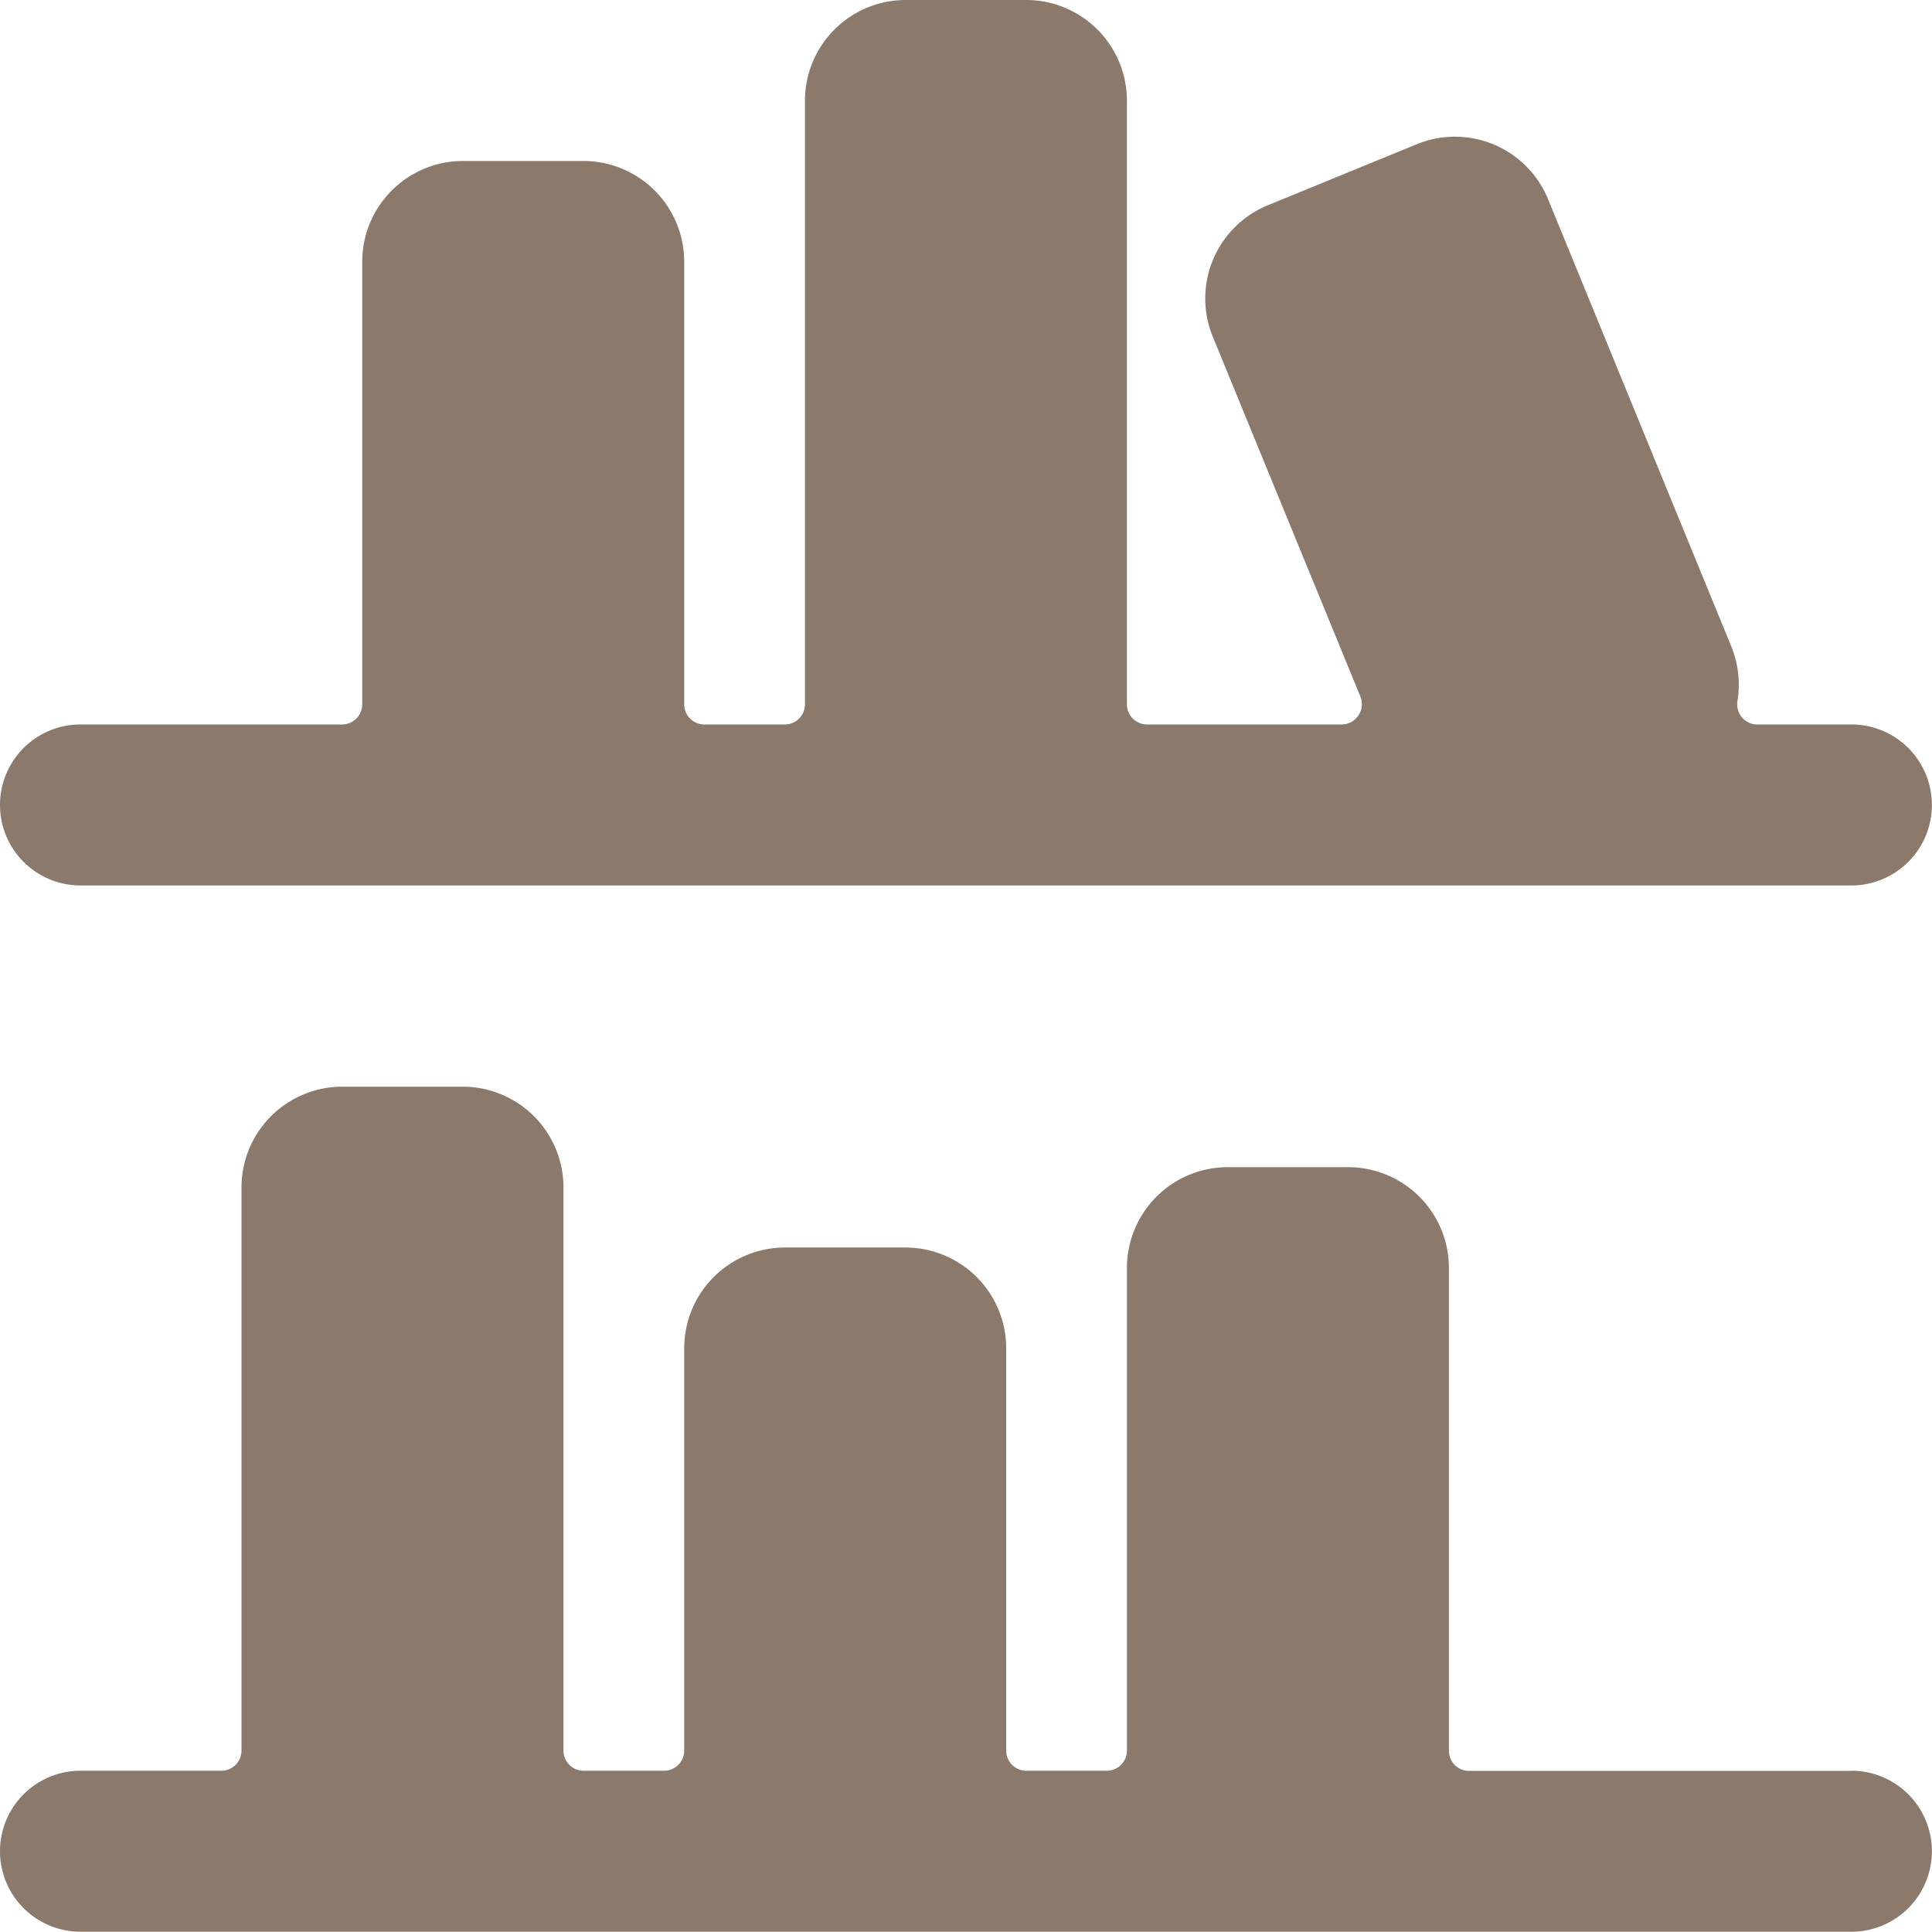
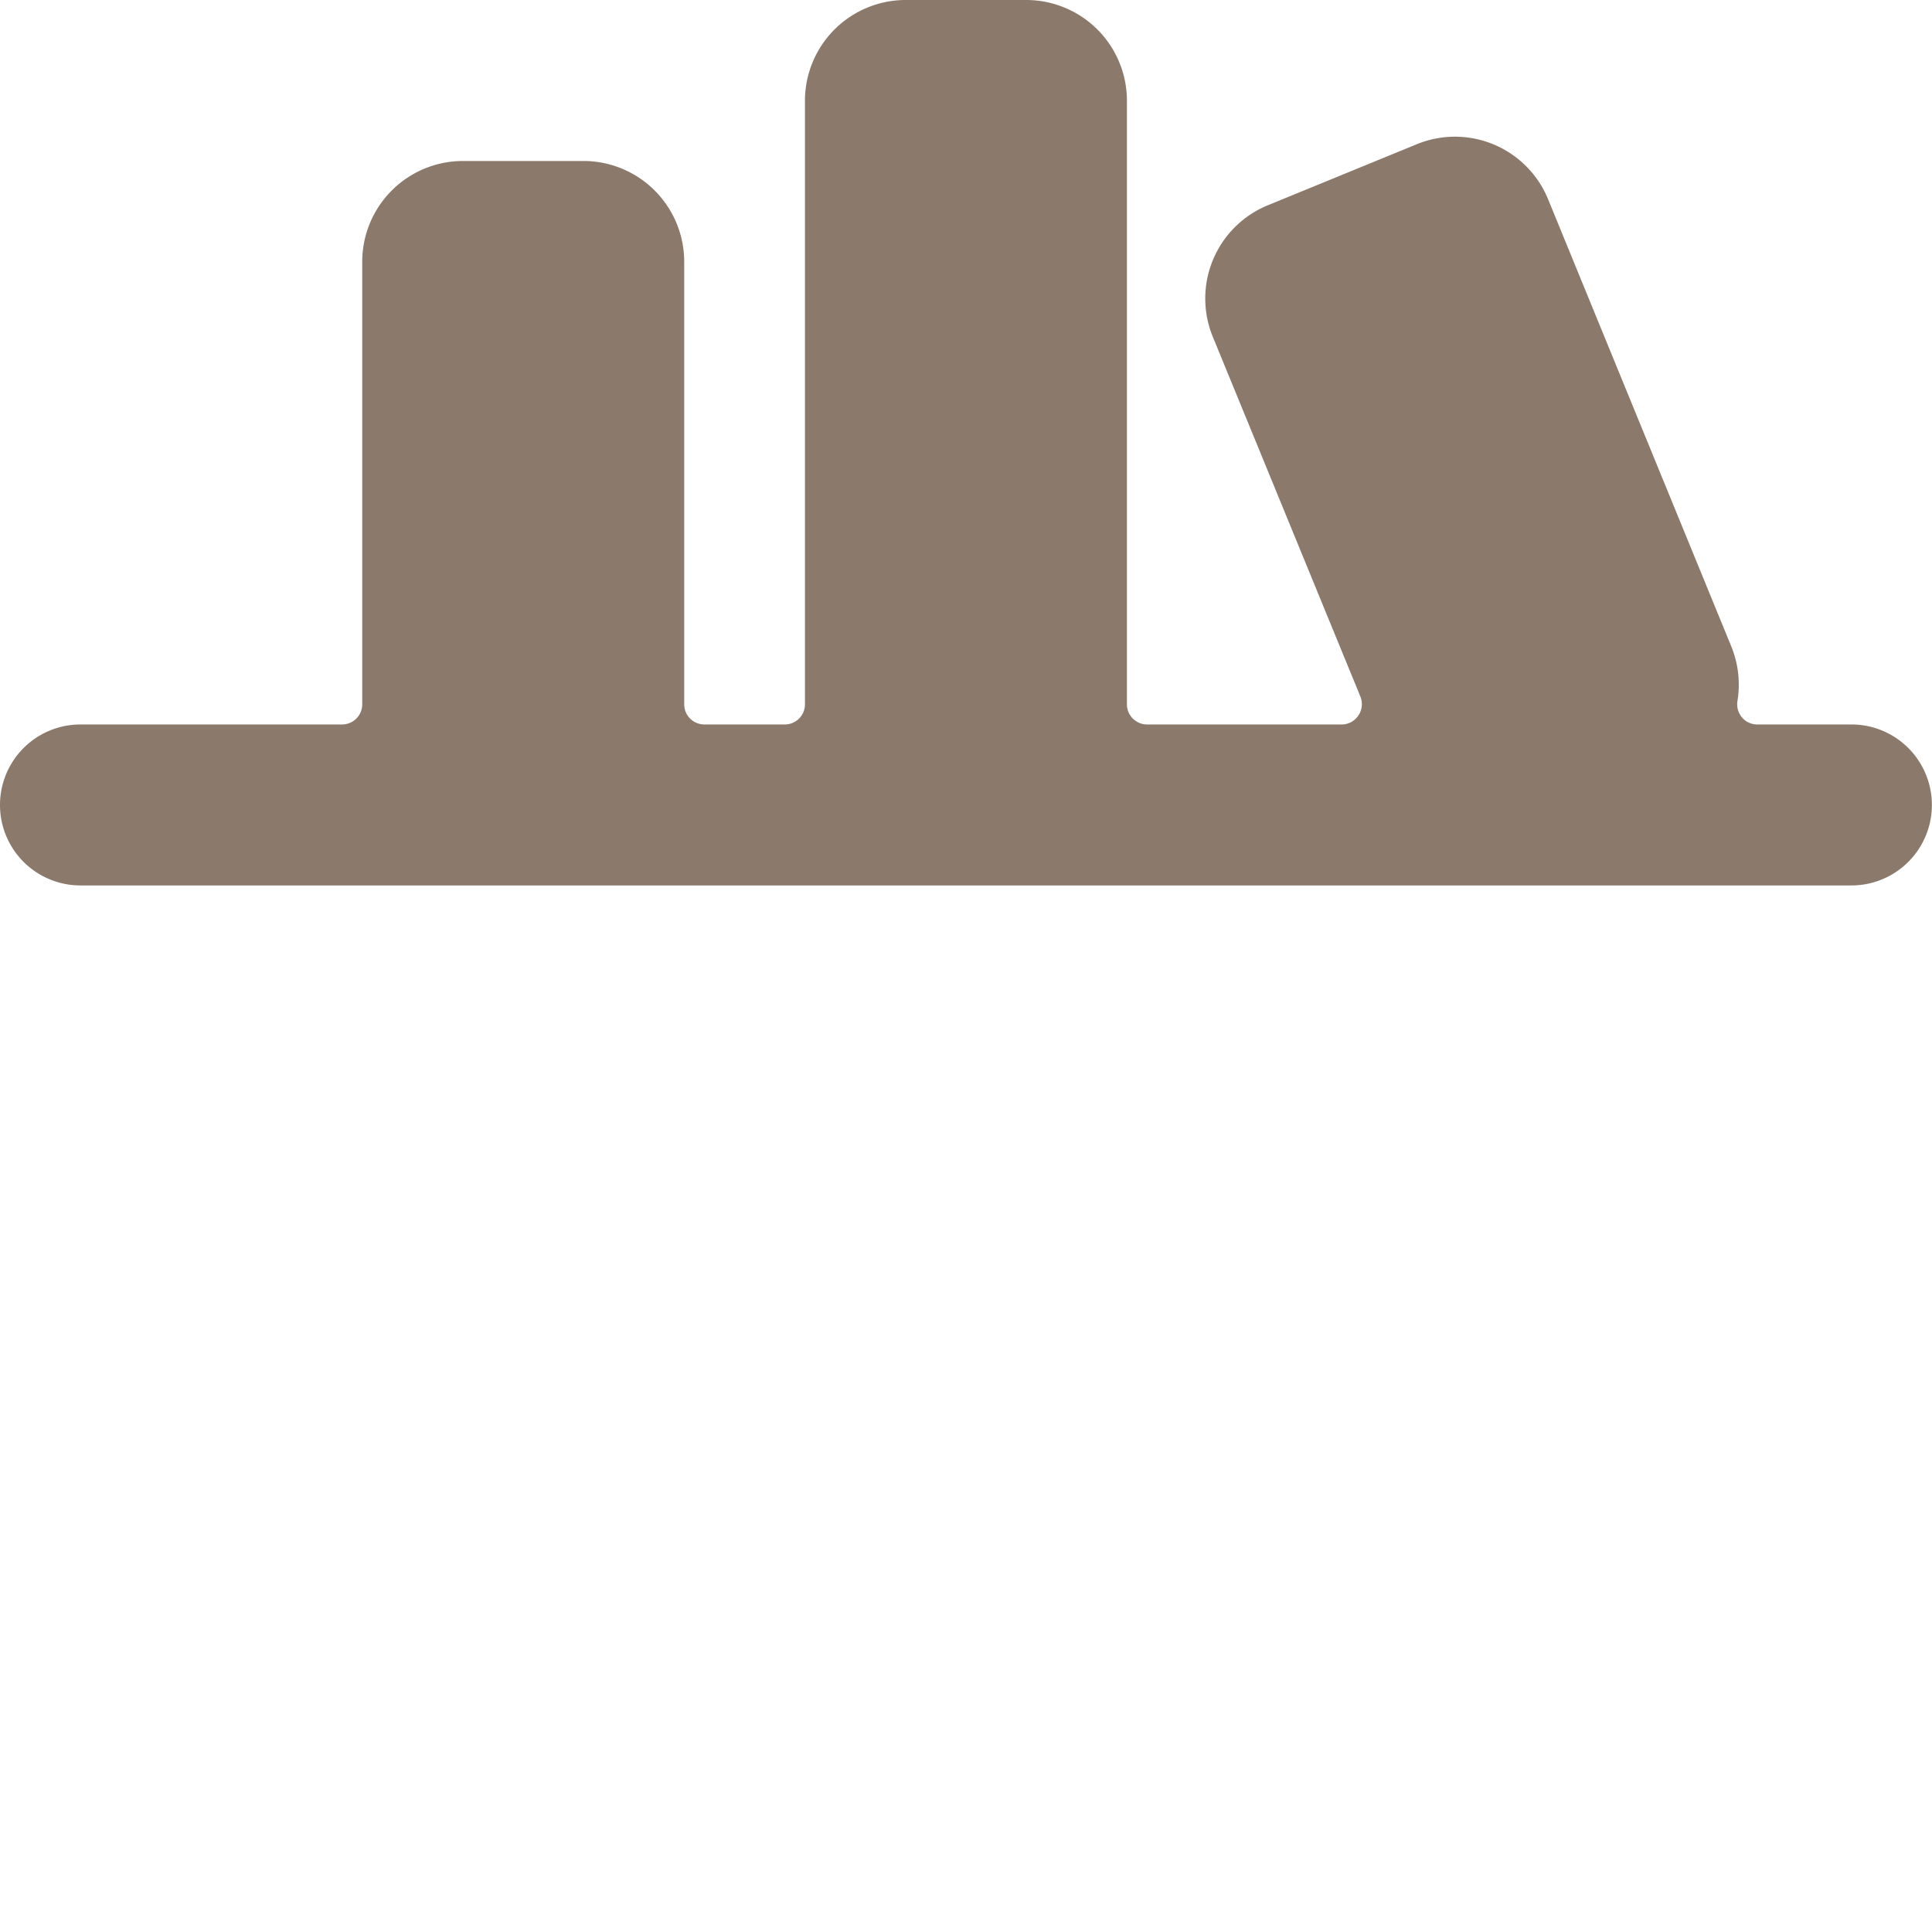
<svg xmlns="http://www.w3.org/2000/svg" viewBox="0 0 140 140" height="140" width="140">
  <g transform="matrix(5.833,0,0,5.833,0,0)">
-     <path d="M23,22H18.25a.25.25,0,0,1-.25-.25v-6a1.252,1.252,0,0,0-1.25-1.25h-1.5A1.252,1.252,0,0,0,14,15.748v6a.25.25,0,0,1-.25.25h-1a.25.25,0,0,1-.25-.25v-5a1.252,1.252,0,0,0-1.25-1.25H9.75a1.252,1.252,0,0,0-1.25,1.25v5a.25.25,0,0,1-.25.25h-1a.25.25,0,0,1-.25-.25v-7A1.252,1.252,0,0,0,5.75,13.5H4.25A1.252,1.252,0,0,0,3,14.748v7a.25.25,0,0,1-.25.25H1a1,1,0,0,0,0,2H23a1,1,0,0,0,0-2Z" fill="#8B7A6C" stroke="none" stroke-linecap="round" stroke-linejoin="round" stroke-width="0" />
    <path d="M1,11H23a1,1,0,0,0,0-2H21.831a.25.25,0,0,1-.191-.088.254.254,0,0,1-.056-.2,1.257,1.257,0,0,0-.076-.681L19.232,2.475h0A1.25,1.25,0,0,0,17.6,1.792l-1.852.759a1.252,1.252,0,0,0-.682,1.631L16.9,8.653a.25.25,0,0,1-.024.234A.247.247,0,0,1,16.671,9H14.25a.25.25,0,0,1-.25-.25v-7.5A1.252,1.252,0,0,0,12.75,0h-1.5A1.252,1.252,0,0,0,10,1.248v7.5A.25.25,0,0,1,9.75,9h-1a.25.25,0,0,1-.25-.25v-5.5A1.252,1.252,0,0,0,7.25,2H5.75A1.252,1.252,0,0,0,4.5,3.248v5.5A.25.25,0,0,1,4.25,9H1a1,1,0,0,0,0,2Z" fill="#8B7A6C" stroke="none" stroke-linecap="round" stroke-linejoin="round" stroke-width="0" />
  </g>
</svg>